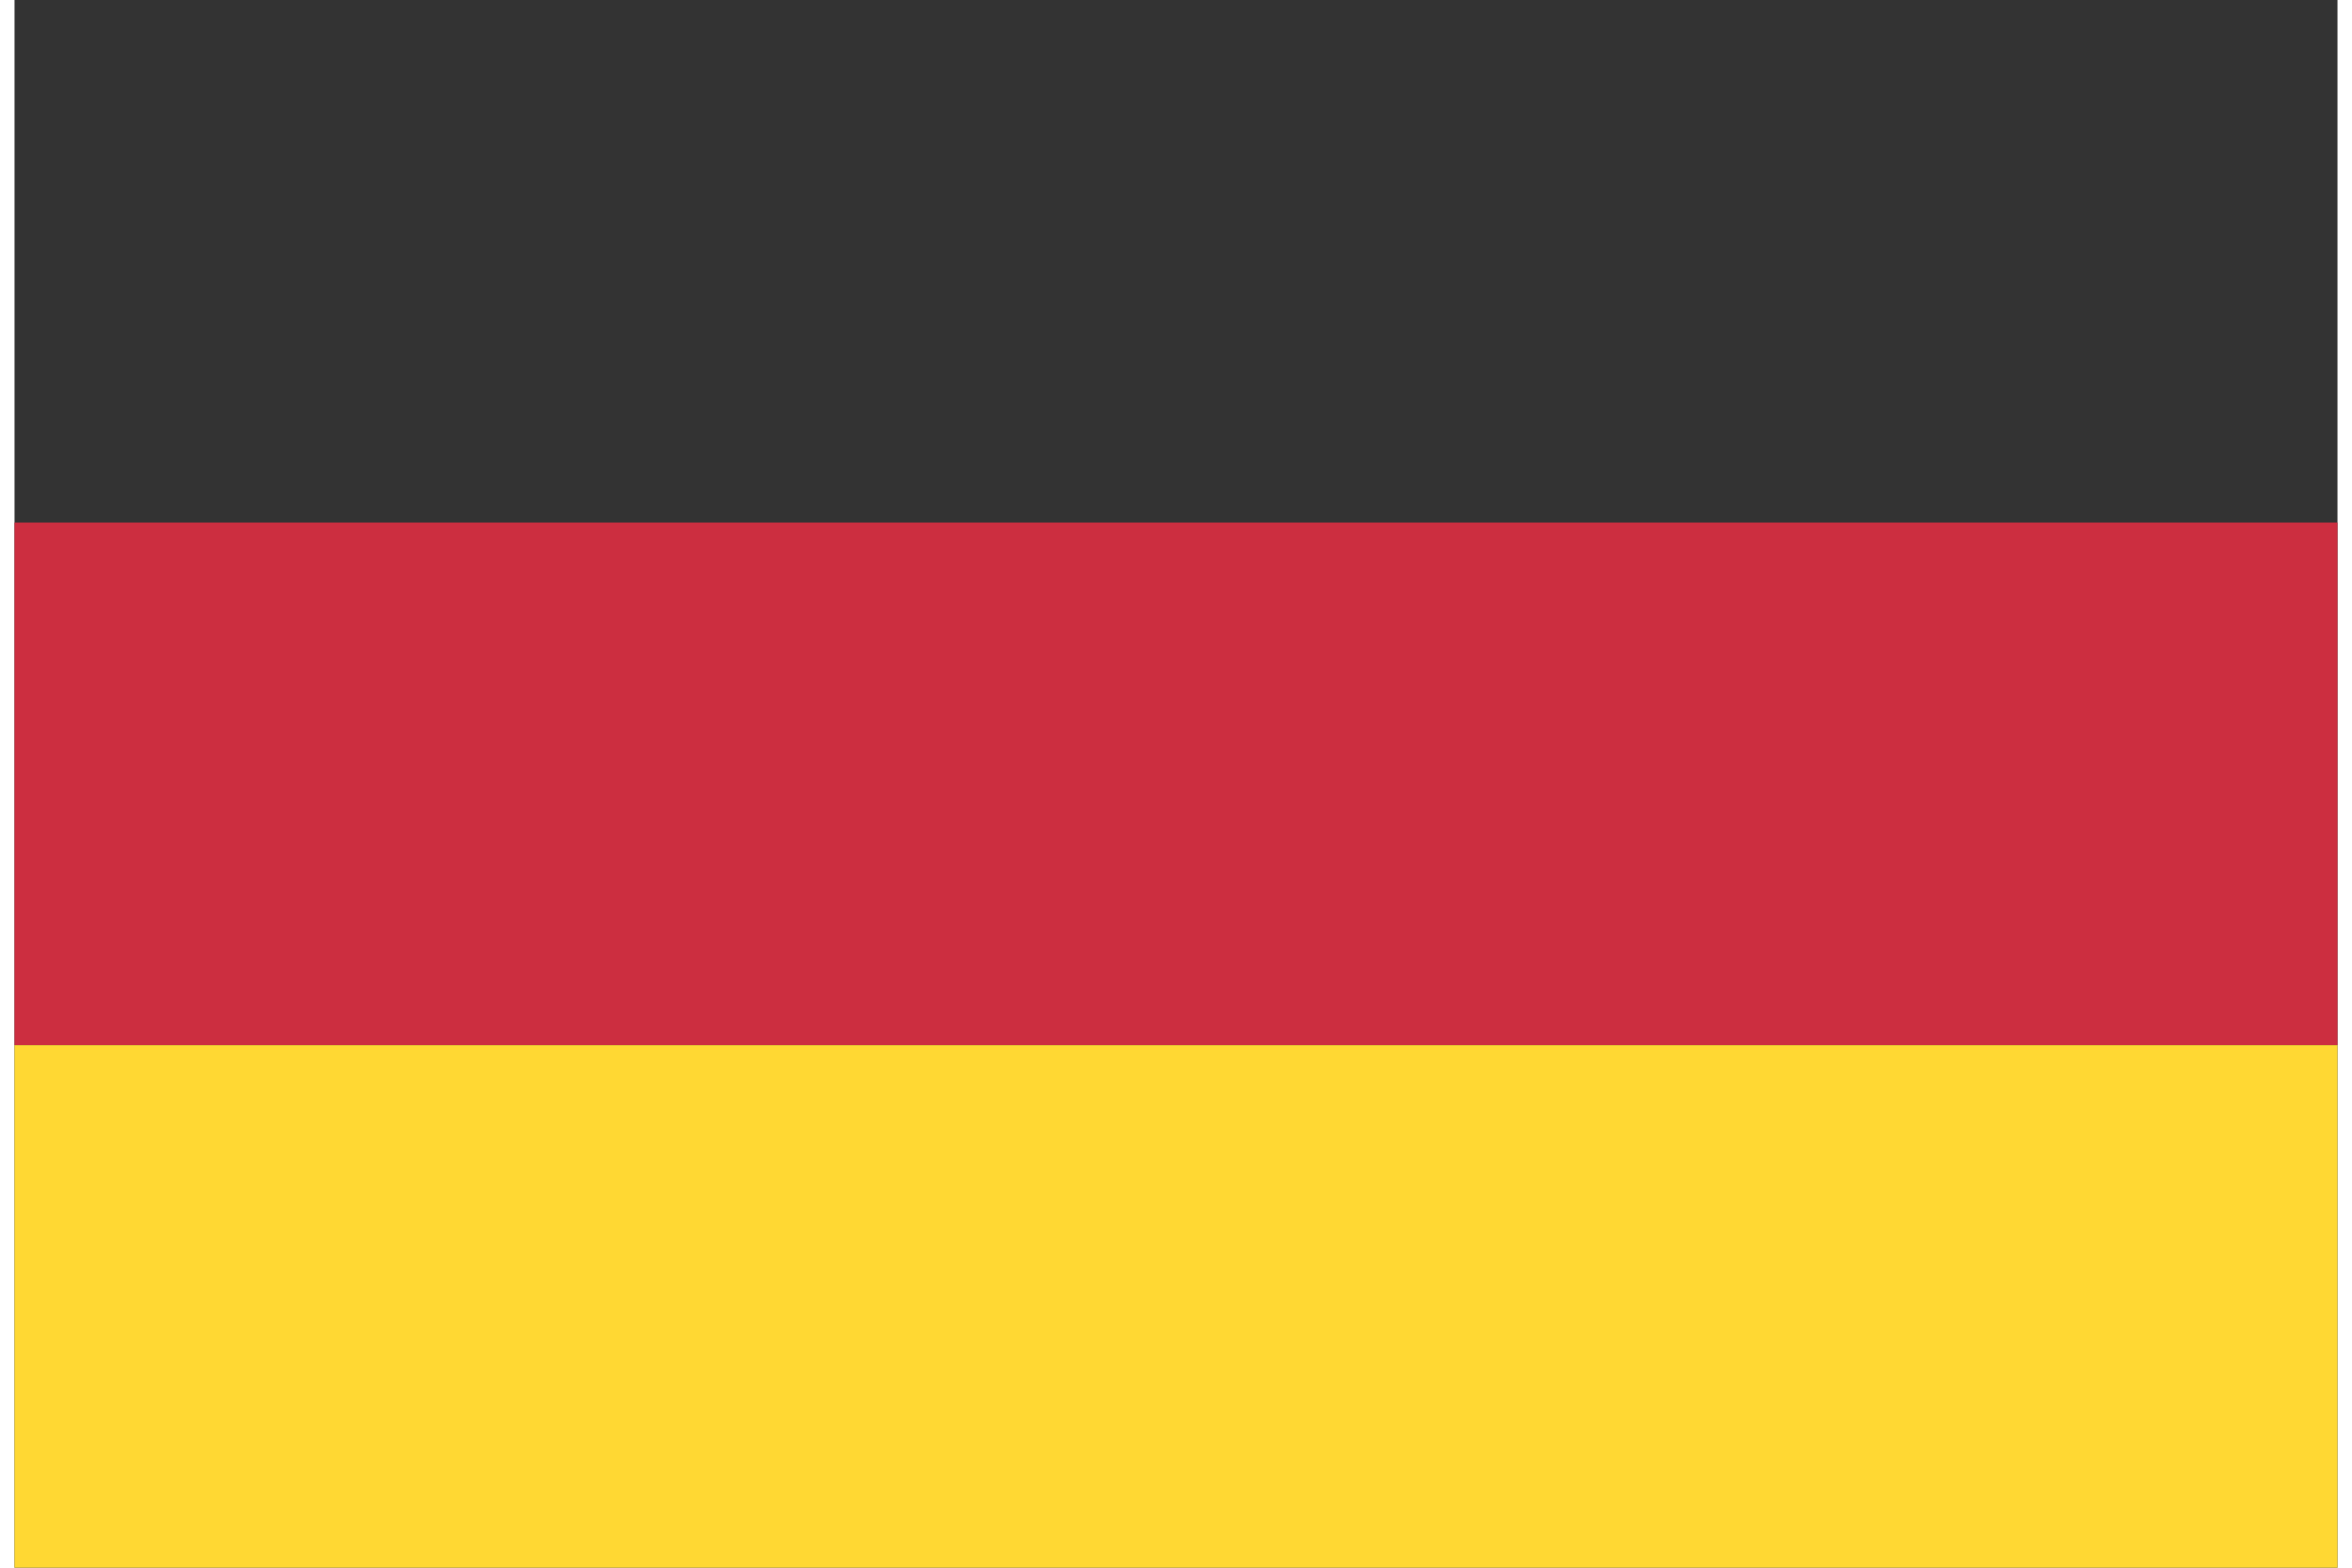
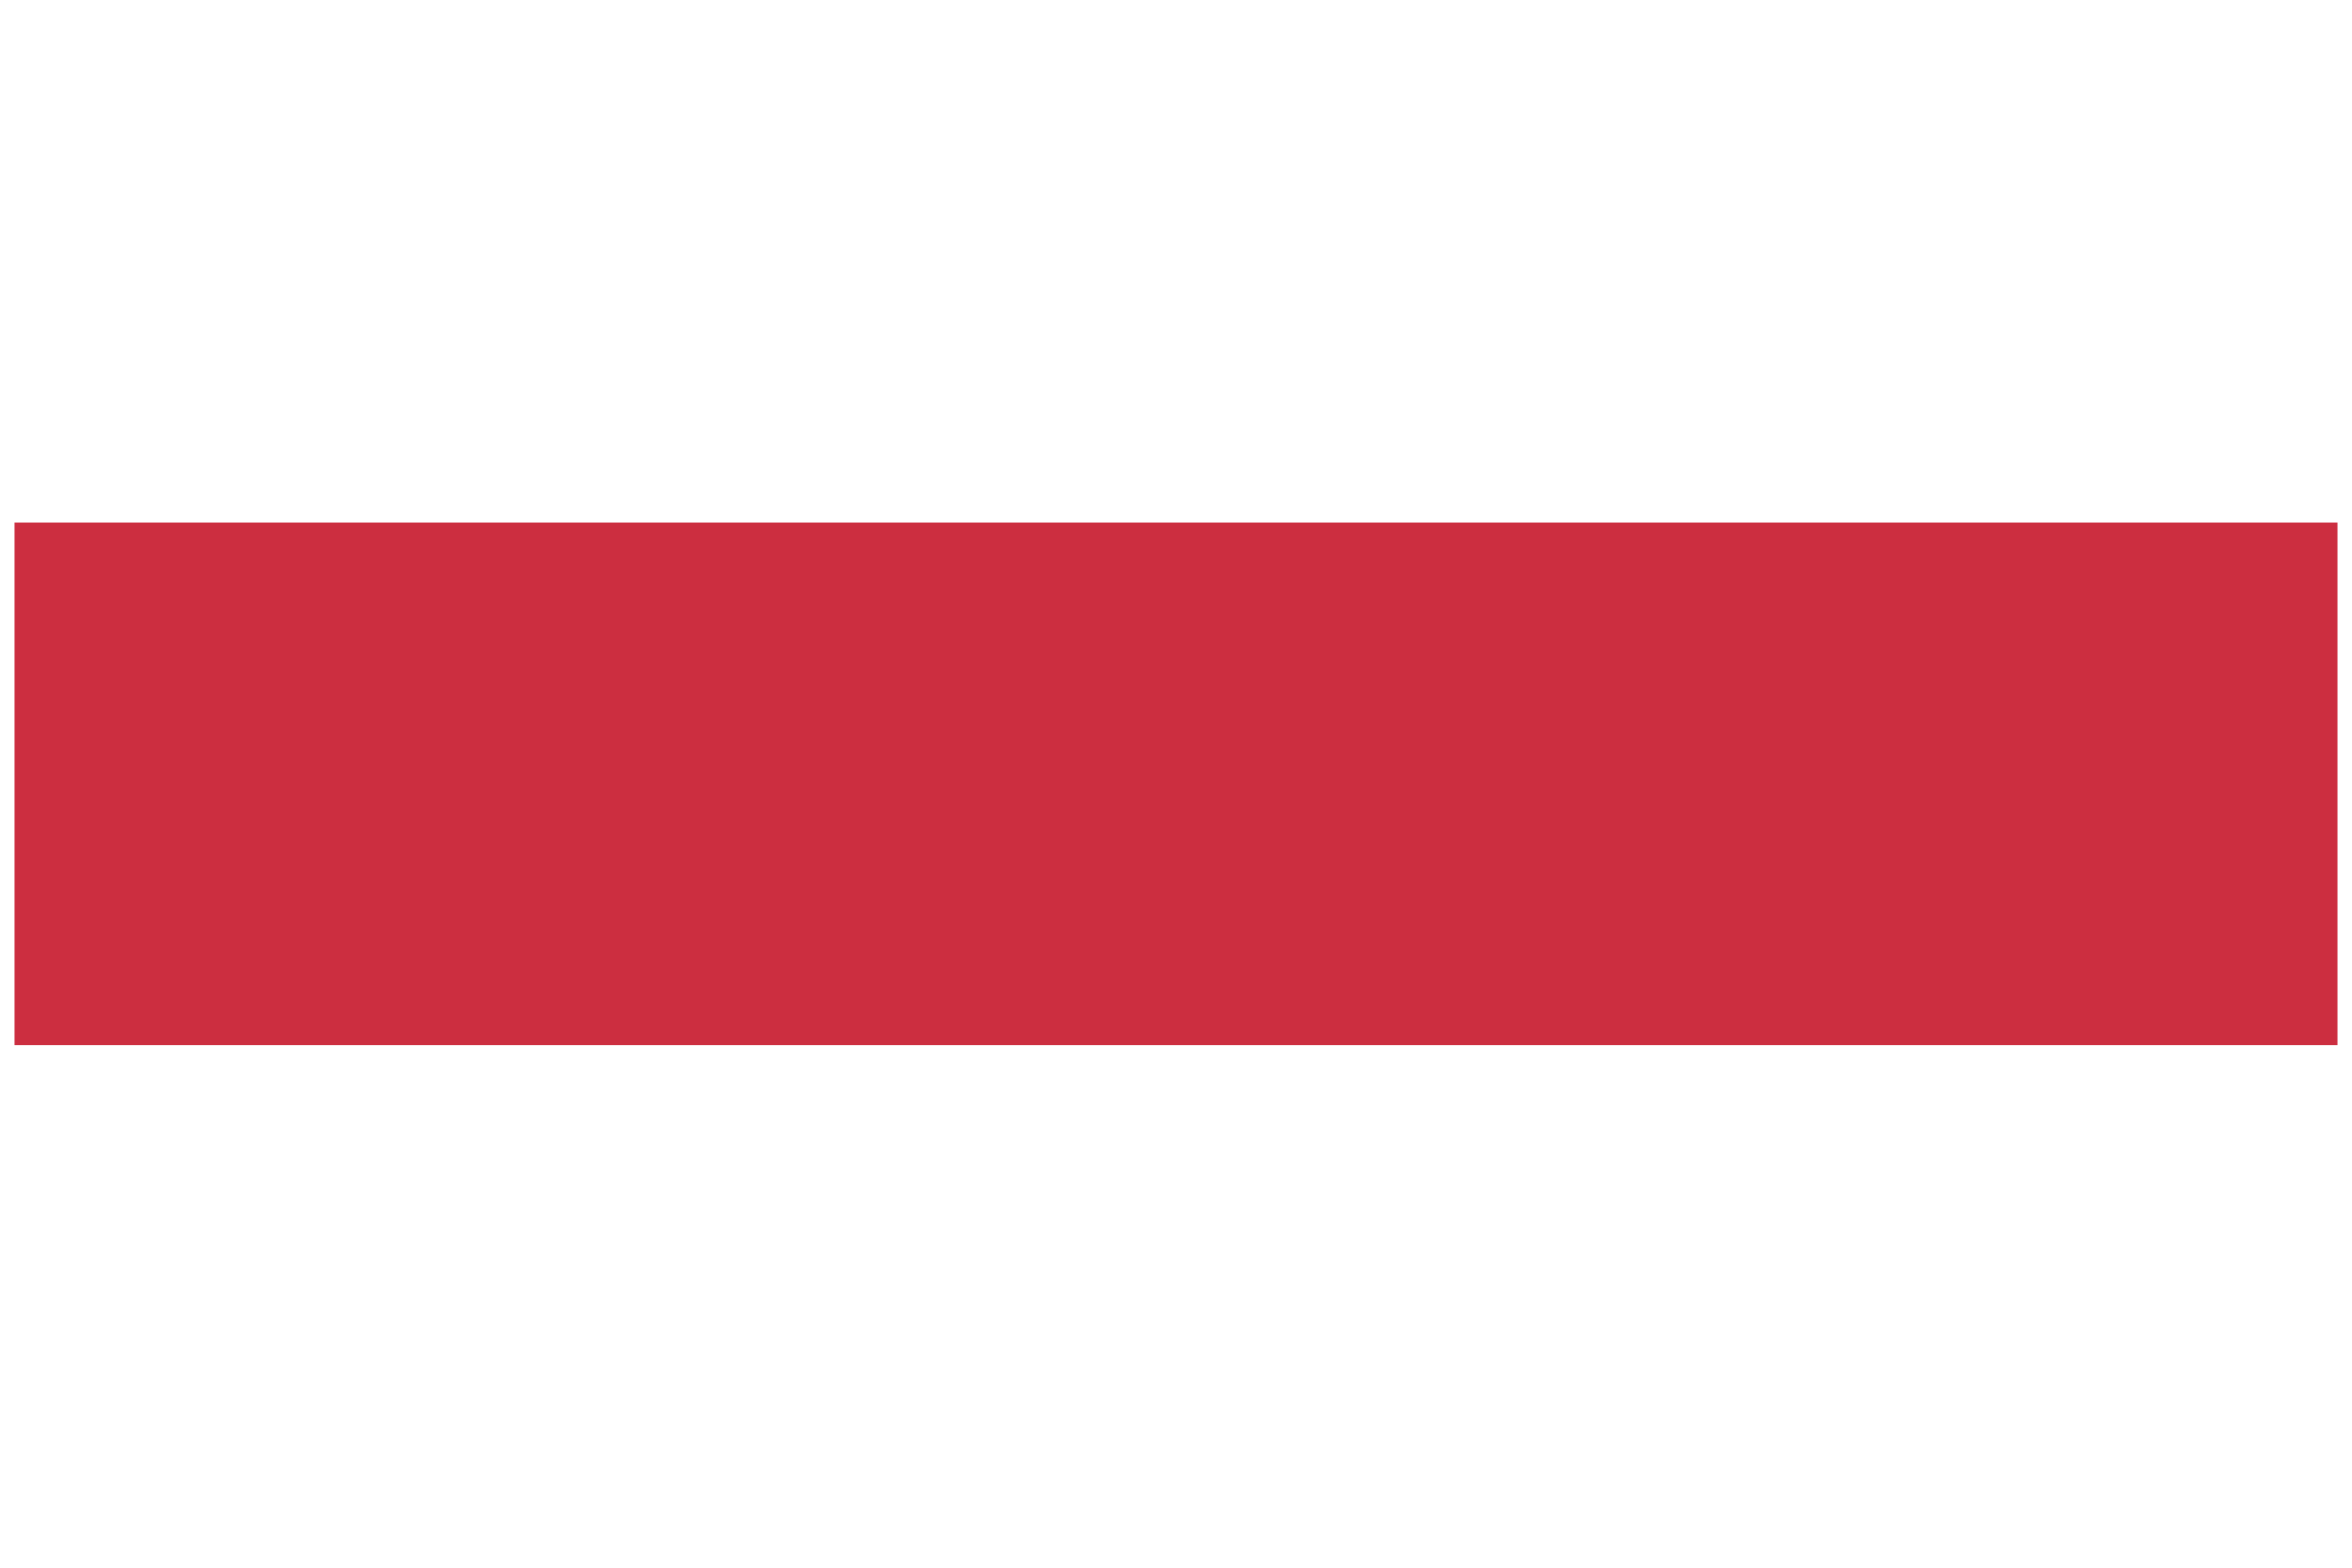
<svg xmlns="http://www.w3.org/2000/svg" width="30px" height="20px" viewBox="0 0 40 27" version="1.1">
  <title>de</title>
  <desc>Created with Sketch.</desc>
  <g id="de" stroke="none" stroke-width="1" fill="none" fill-rule="evenodd">
-     <rect fill="#333333" x="0" y="0" width="40" height="27" />
    <rect id="Rectangle-Copy" fill="#CC2E40" x="0" y="9" width="40" height="9" />
-     <rect id="Rectangle-Copy-2" fill="#FFD833" x="0" y="18" width="40" height="9" />
  </g>
</svg>